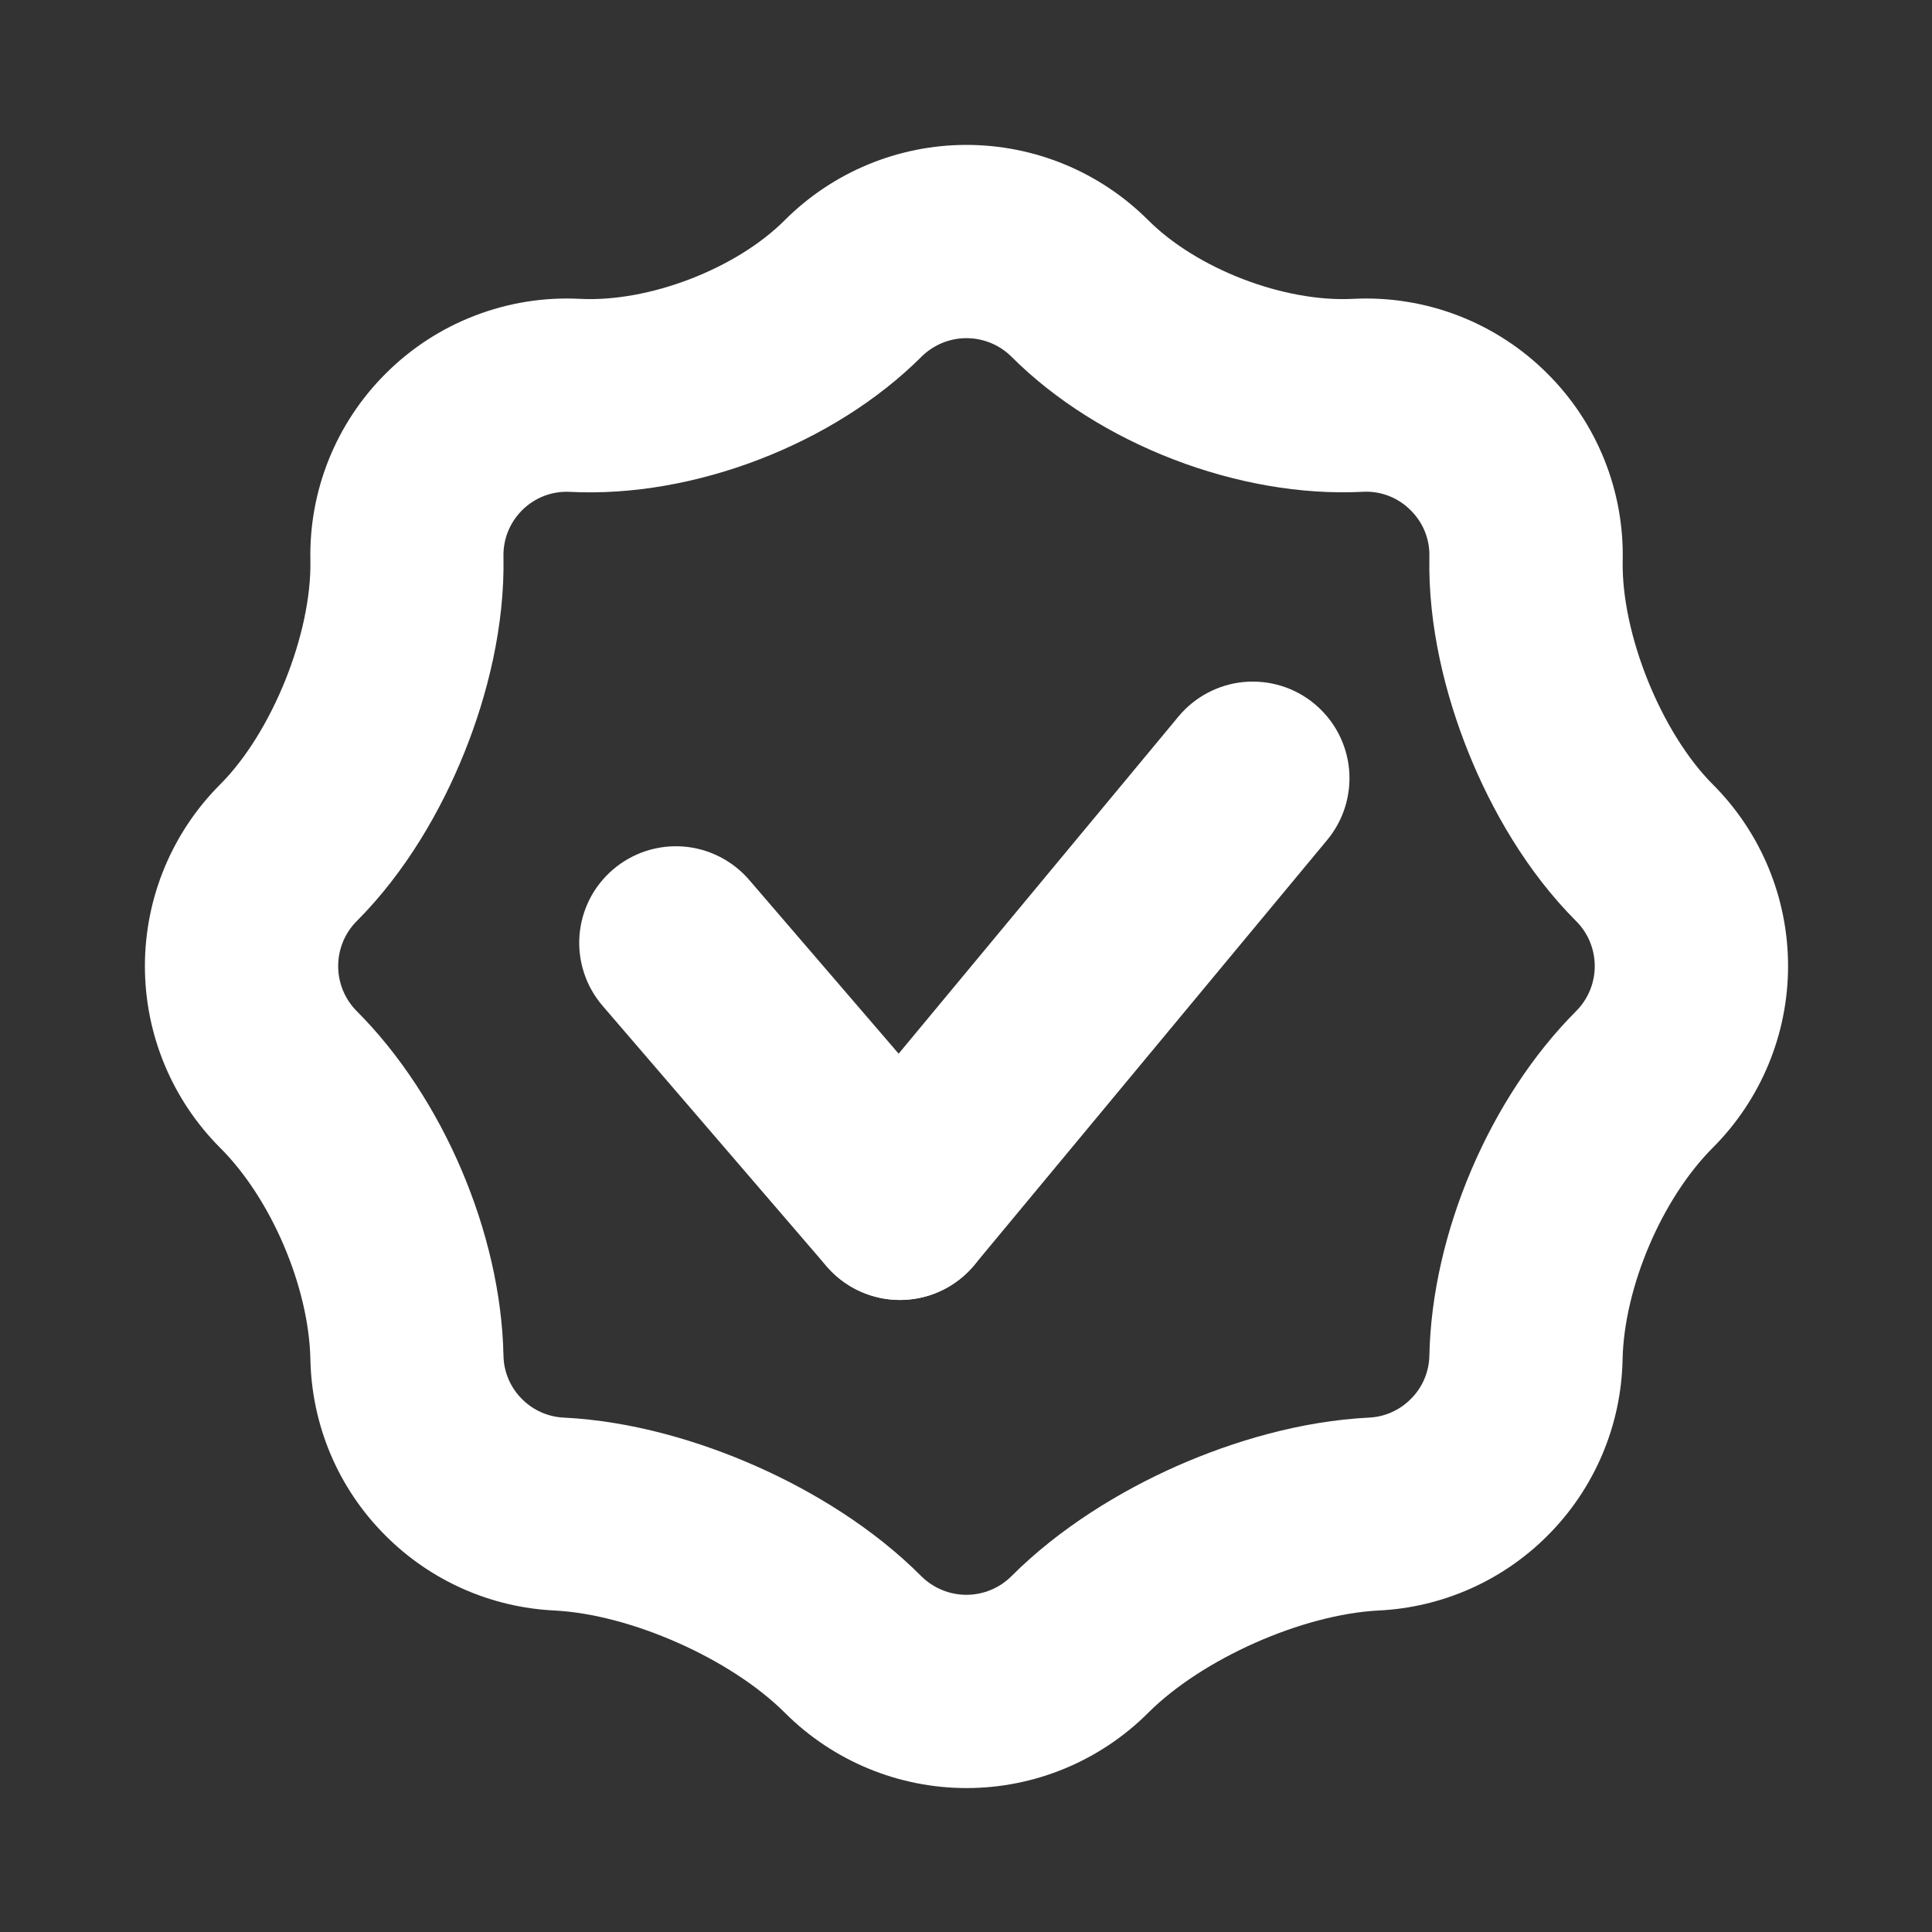
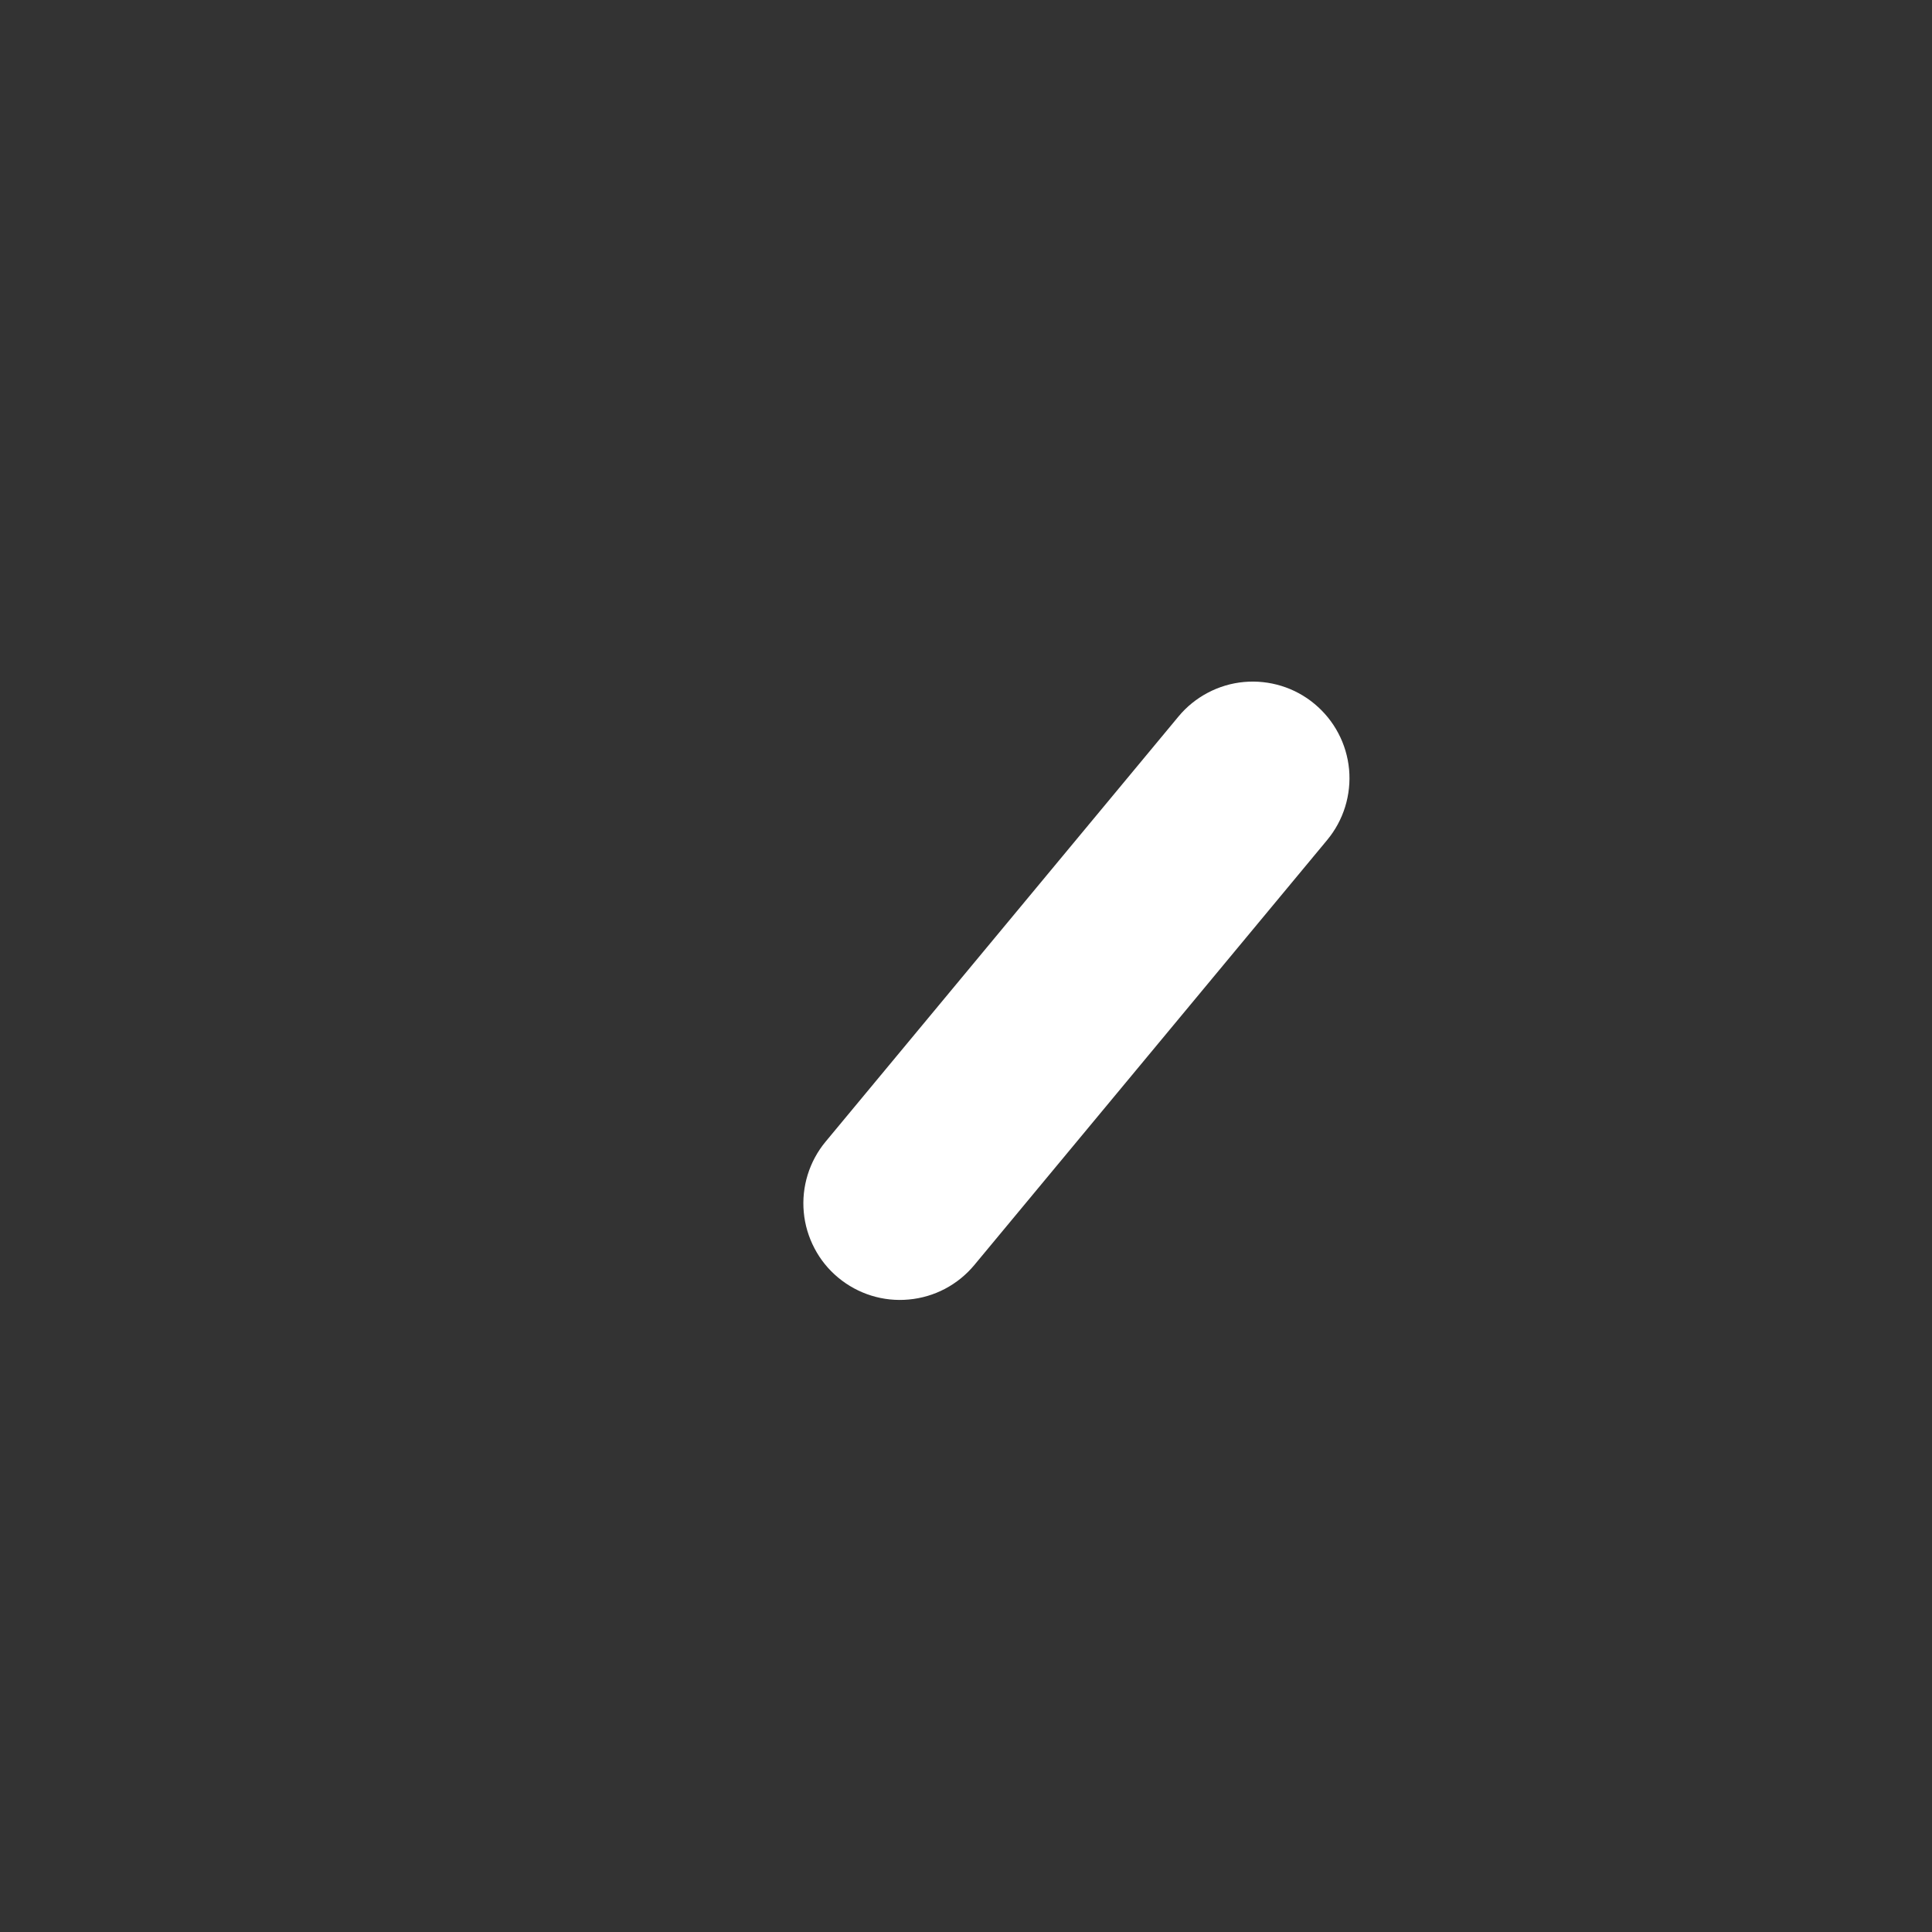
<svg xmlns="http://www.w3.org/2000/svg" width="32" height="32" viewBox="0 0 32 32" fill="none">
  <rect x="0" y="0" width="32" height="32" fill="#333333" stroke="none" />
  <path fill-rule="evenodd" clip-rule="evenodd" d="M21.773 11.659C21.934 11.793 22.068 11.957 22.166 12.143C22.265 12.329 22.325 12.533 22.345 12.742C22.364 12.951 22.342 13.162 22.28 13.363C22.218 13.564 22.117 13.75 21.983 13.912L16.137 20.954C16.003 21.115 15.838 21.249 15.652 21.347C15.466 21.445 15.263 21.505 15.053 21.524C14.631 21.564 14.21 21.433 13.884 21.162C13.722 21.028 13.588 20.863 13.491 20.677C13.393 20.491 13.332 20.288 13.313 20.078C13.274 19.656 13.404 19.235 13.675 18.909L19.52 11.867C19.654 11.705 19.819 11.572 20.005 11.474C20.19 11.376 20.394 11.315 20.603 11.296C20.812 11.277 21.023 11.299 21.224 11.361C21.425 11.423 21.611 11.524 21.773 11.659Z" fill="white" />
-   <path fill-rule="evenodd" clip-rule="evenodd" d="M10.152 14.403C10.474 14.127 10.892 13.989 11.315 14.021C11.738 14.053 12.131 14.252 12.408 14.573L16.119 18.888C16.257 19.047 16.361 19.232 16.427 19.432C16.492 19.631 16.518 19.842 16.502 20.052C16.486 20.261 16.429 20.466 16.334 20.653C16.24 20.841 16.109 21.008 15.949 21.145C15.79 21.282 15.605 21.386 15.406 21.452C15.206 21.517 14.995 21.543 14.786 21.527C14.576 21.511 14.372 21.454 14.184 21.36C13.996 21.265 13.829 21.134 13.692 20.975L9.981 16.66C9.844 16.5 9.739 16.316 9.674 16.116C9.608 15.916 9.582 15.706 9.598 15.496C9.614 15.287 9.671 15.082 9.766 14.894C9.86 14.707 9.993 14.54 10.152 14.403Z" fill="white" />
-   <path fill-rule="evenodd" clip-rule="evenodd" d="M16.752 5.907C16.554 5.711 16.287 5.601 16.008 5.601C15.729 5.601 15.462 5.711 15.264 5.907C13.813 7.357 11.49 8.25 9.446 8.147C9.299 8.138 9.151 8.161 9.013 8.214C8.876 8.266 8.75 8.348 8.646 8.453C8.546 8.553 8.467 8.672 8.414 8.803C8.361 8.935 8.336 9.076 8.339 9.218C8.362 10.37 8.072 11.52 7.691 12.466C7.31 13.413 6.722 14.442 5.907 15.258C5.711 15.455 5.601 15.723 5.601 16.002C5.601 16.28 5.711 16.548 5.907 16.746C7.336 18.176 8.298 20.427 8.339 22.451C8.343 22.723 8.454 22.982 8.646 23.173C8.83 23.358 9.077 23.468 9.338 23.48C10.466 23.536 11.587 23.869 12.526 24.285C13.467 24.702 14.466 25.31 15.262 26.109C15.46 26.305 15.728 26.415 16.006 26.415C16.285 26.415 16.553 26.305 16.75 26.109C17.549 25.31 18.547 24.702 19.486 24.285C20.427 23.869 21.55 23.536 22.675 23.48C22.936 23.468 23.183 23.358 23.366 23.173C23.56 22.982 23.67 22.723 23.675 22.451C23.717 20.427 24.678 18.176 26.107 16.746C26.304 16.548 26.414 16.28 26.414 16.002C26.414 15.723 26.304 15.455 26.107 15.258C25.291 14.442 24.704 13.413 24.323 12.466C23.942 11.52 23.651 10.37 23.675 9.218C23.679 9.076 23.653 8.935 23.6 8.803C23.547 8.672 23.467 8.552 23.366 8.453C23.263 8.348 23.138 8.266 23 8.213C22.863 8.16 22.715 8.137 22.568 8.146C20.523 8.25 18.2 7.357 16.752 5.907ZM5.141 9.28C5.165 10.494 4.504 12.136 3.645 12.994C2.848 13.792 2.4 14.873 2.4 16.002C2.4 17.13 2.848 18.212 3.645 19.01C4.493 19.854 5.117 21.32 5.141 22.517C5.163 23.576 5.578 24.629 6.386 25.435C7.131 26.182 8.128 26.624 9.182 26.675C10.448 26.739 12.106 27.475 13.002 28.371C13.8 29.168 14.881 29.616 16.009 29.616C17.136 29.616 18.218 29.168 19.016 28.371C19.912 27.475 21.57 26.739 22.835 26.675C23.889 26.624 24.887 26.182 25.632 25.435C26.408 24.66 26.854 23.614 26.875 22.517C26.901 21.32 27.525 19.854 28.371 19.008C29.168 18.21 29.616 17.128 29.616 16.001C29.616 14.873 29.168 13.791 28.371 12.994C27.514 12.136 26.851 10.494 26.877 9.282C26.889 8.709 26.785 8.14 26.571 7.609C26.357 7.077 26.038 6.595 25.632 6.19C25.212 5.769 24.707 5.441 24.152 5.227C23.596 5.014 23.002 4.919 22.408 4.95C21.266 5.008 19.824 4.454 19.016 3.645C18.218 2.848 17.136 2.4 16.008 2.4C14.88 2.4 13.798 2.848 13 3.645C12.194 4.453 10.75 5.008 9.608 4.95C9.014 4.919 8.42 5.014 7.865 5.228C7.31 5.441 6.806 5.769 6.386 6.19C5.98 6.595 5.661 7.077 5.447 7.608C5.233 8.139 5.129 8.708 5.141 9.28Z" fill="white" />
</svg>